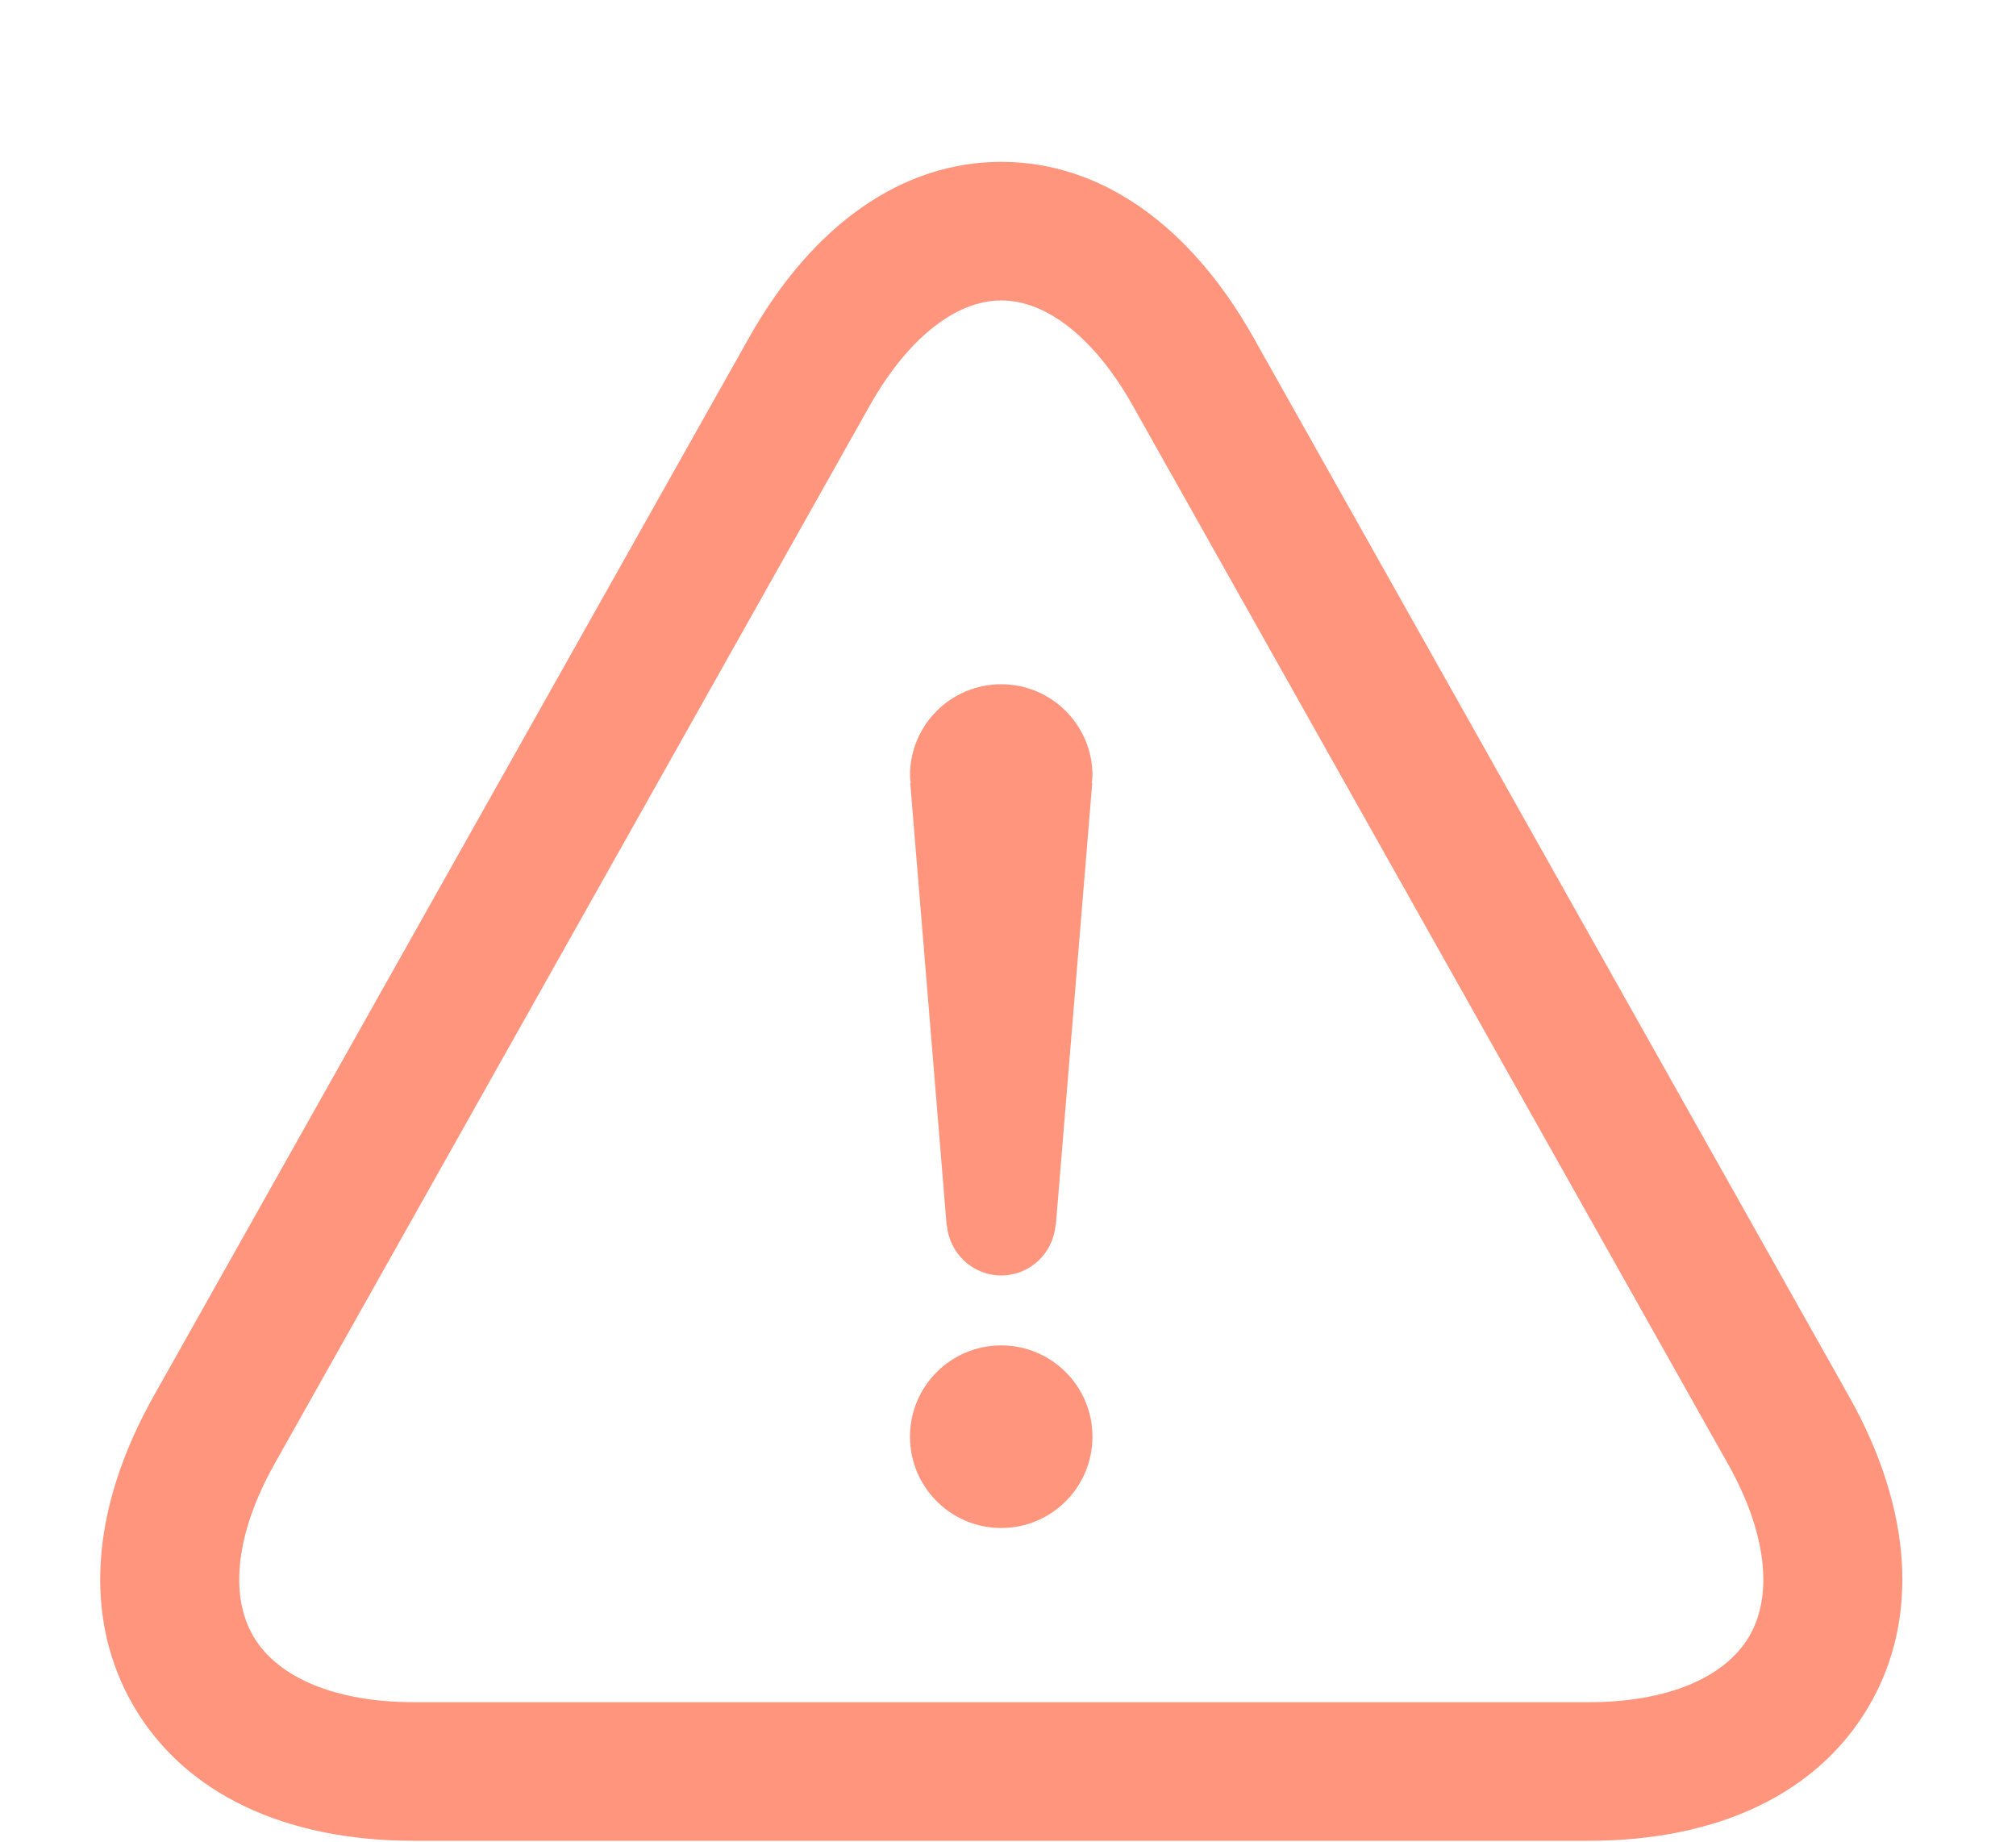
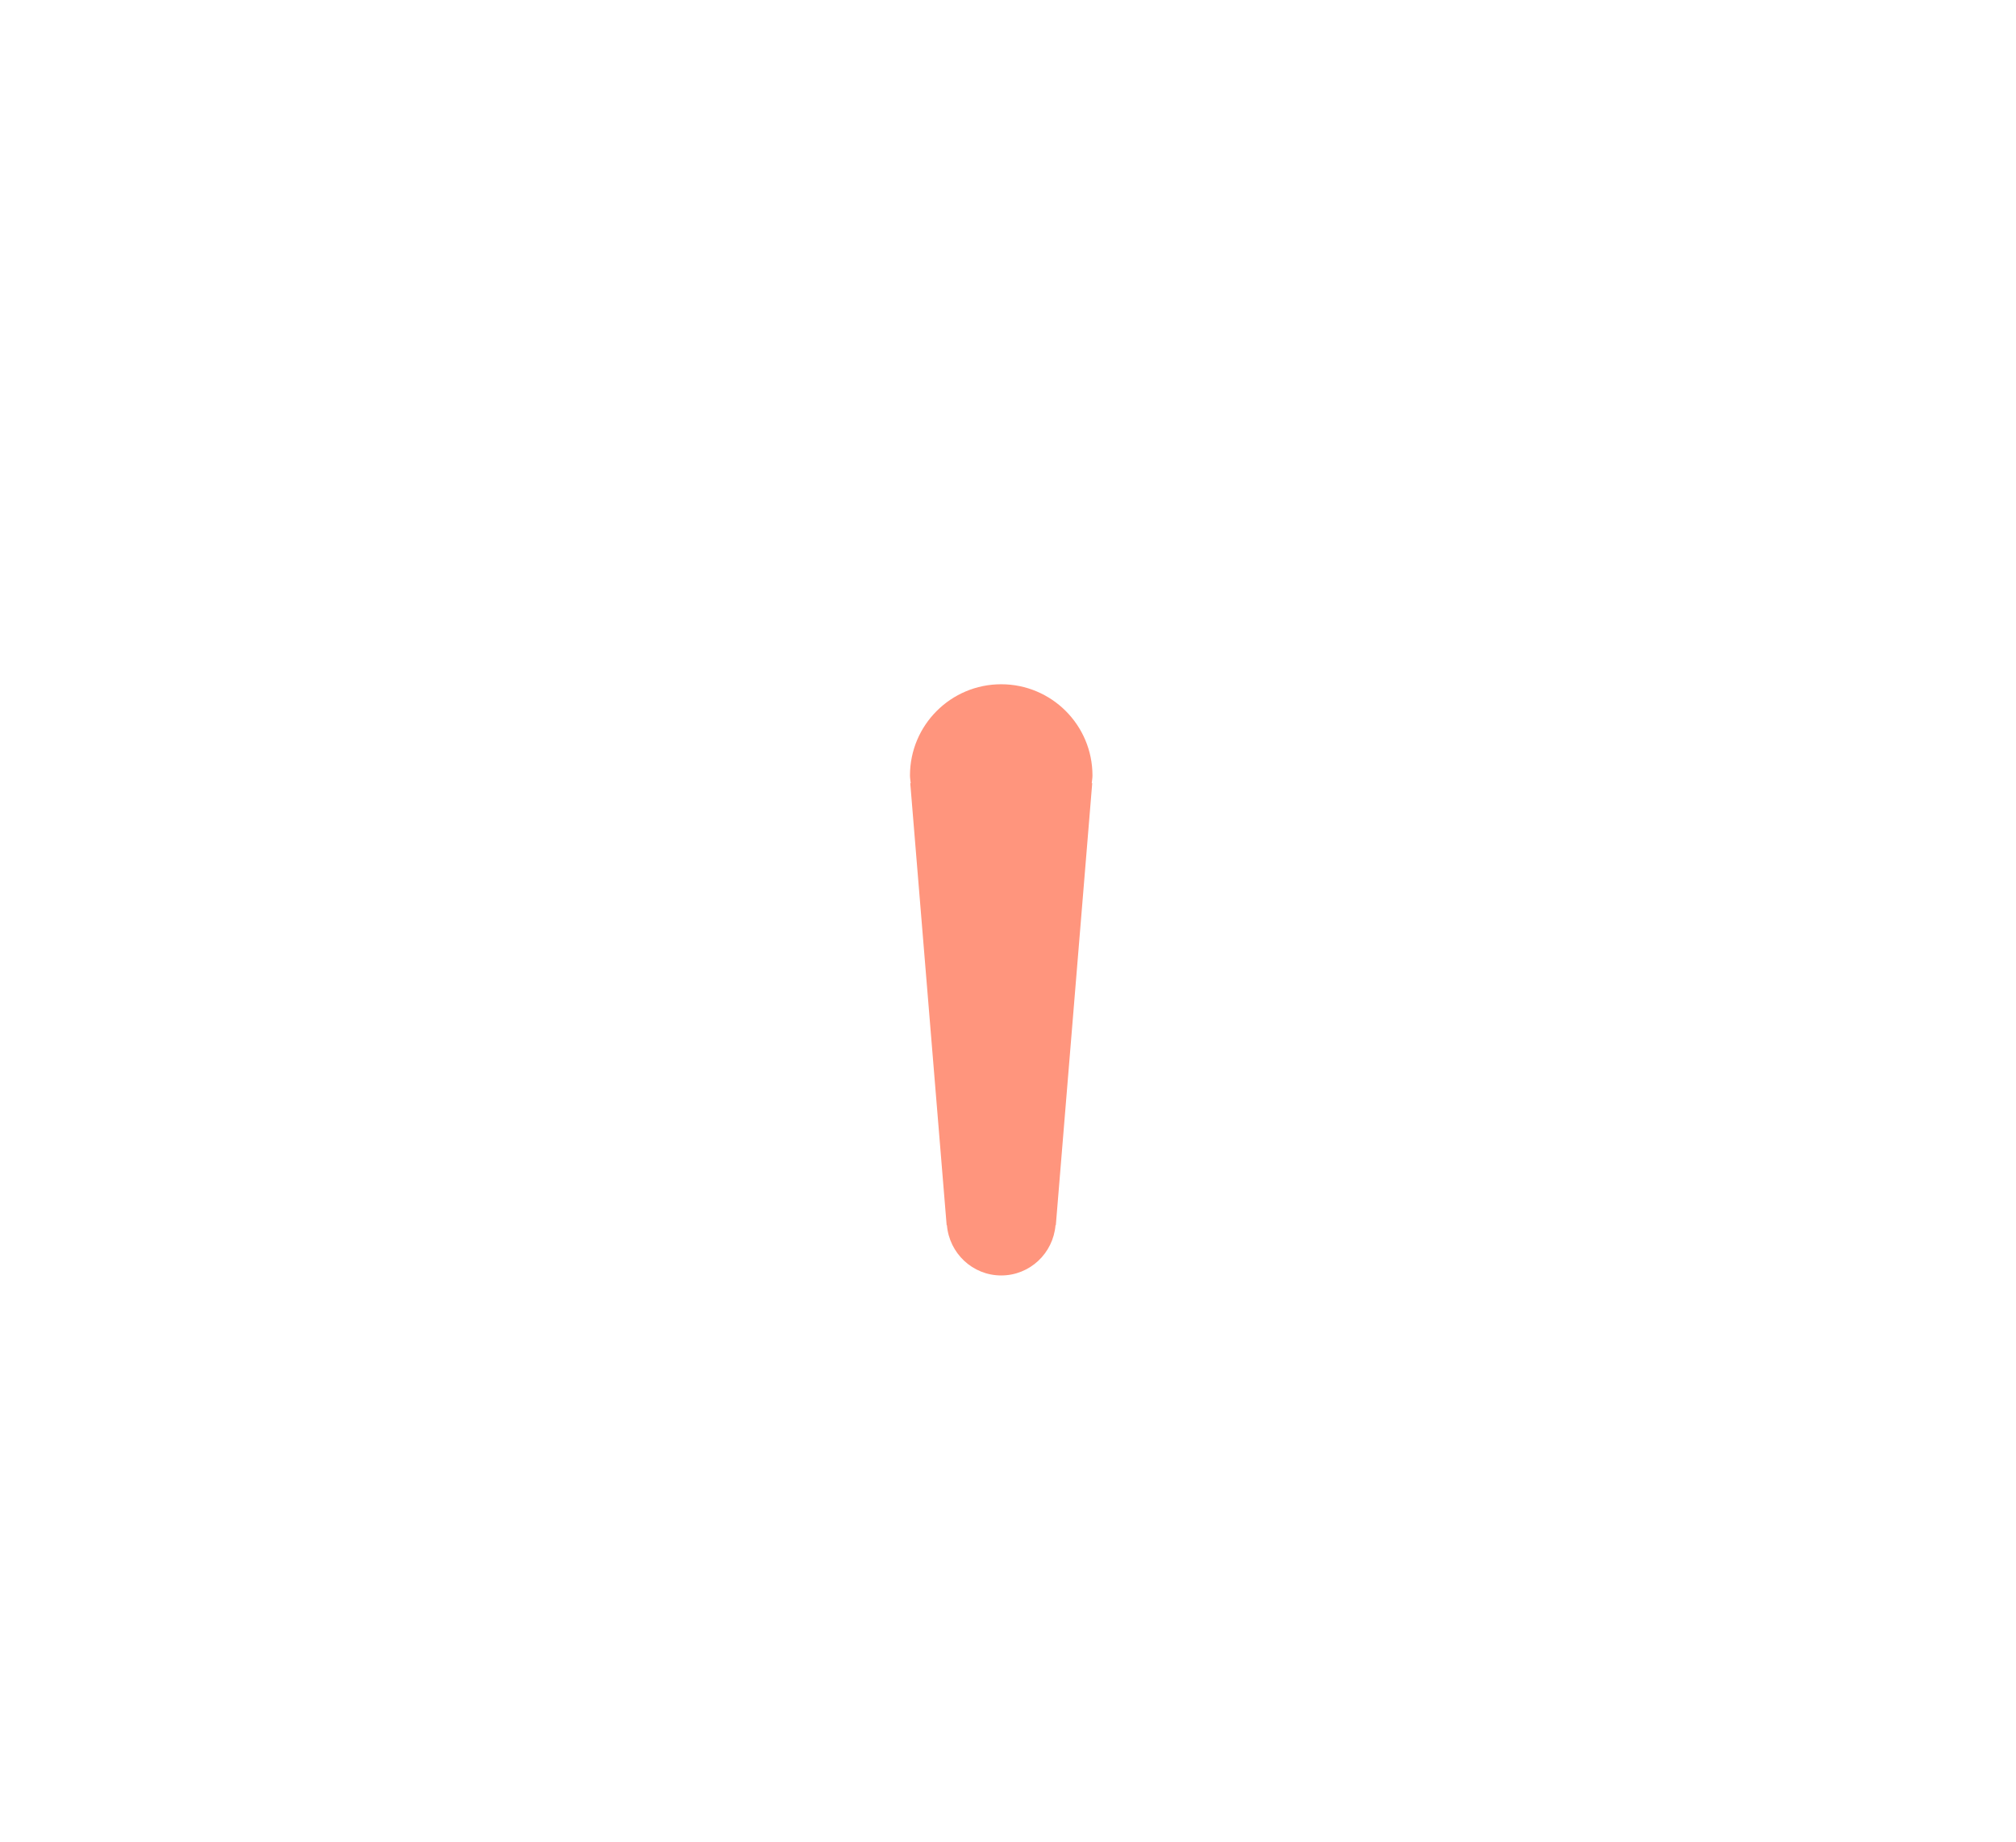
<svg xmlns="http://www.w3.org/2000/svg" width="58" height="53" viewBox="0 0 58 53" fill="none">
  <g clip-path="url(#clip0_1805_716)">
-     <path d="M53.193 40.164L36.069 9.722C34.232 6.455 31.652 4.656 28.808 4.656C25.962 4.656 23.383 6.455 21.545 9.722L4.42 40.164C2.59 43.419 2.387 46.586 3.848 49.084C5.307 51.58 8.169 52.954 11.905 52.954H45.71C49.446 52.954 52.305 51.58 53.765 49.084C55.227 46.589 55.023 43.419 53.193 40.164ZM50.326 47.071C49.619 48.278 47.937 48.967 45.71 48.967H11.905C9.678 48.967 7.994 48.275 7.289 47.071C6.582 45.864 6.805 44.058 7.895 42.118L25.018 11.676C26.104 9.748 27.485 8.643 28.808 8.643C30.131 8.643 31.51 9.748 32.594 11.676L49.716 42.118C50.808 44.058 51.03 45.864 50.326 47.071Z" fill="#FF957D" />
-     <path d="M28.804 38.703C27.355 38.703 26.18 39.879 26.18 41.328C26.18 42.78 27.355 43.956 28.804 43.956C30.254 43.956 31.43 42.781 31.43 41.328C31.43 39.879 30.254 38.703 28.804 38.703Z" fill="#FF957D" />
    <path d="M28.804 19.684C27.355 19.684 26.18 20.859 26.18 22.308C26.18 22.386 26.195 22.456 26.201 22.53H26.188L27.235 35.246H27.243C27.311 36.052 27.981 36.691 28.804 36.691C29.63 36.691 30.299 36.053 30.367 35.246H30.376L31.423 22.53H31.409C31.416 22.456 31.43 22.386 31.43 22.308C31.43 20.859 30.254 19.684 28.804 19.684Z" fill="#FF957D" />
  </g>
  <defs>
    <clipPath id="clip0_1805_716">
      <rect width="57.609" height="53" fill="white" />
    </clipPath>
  </defs>
</svg>